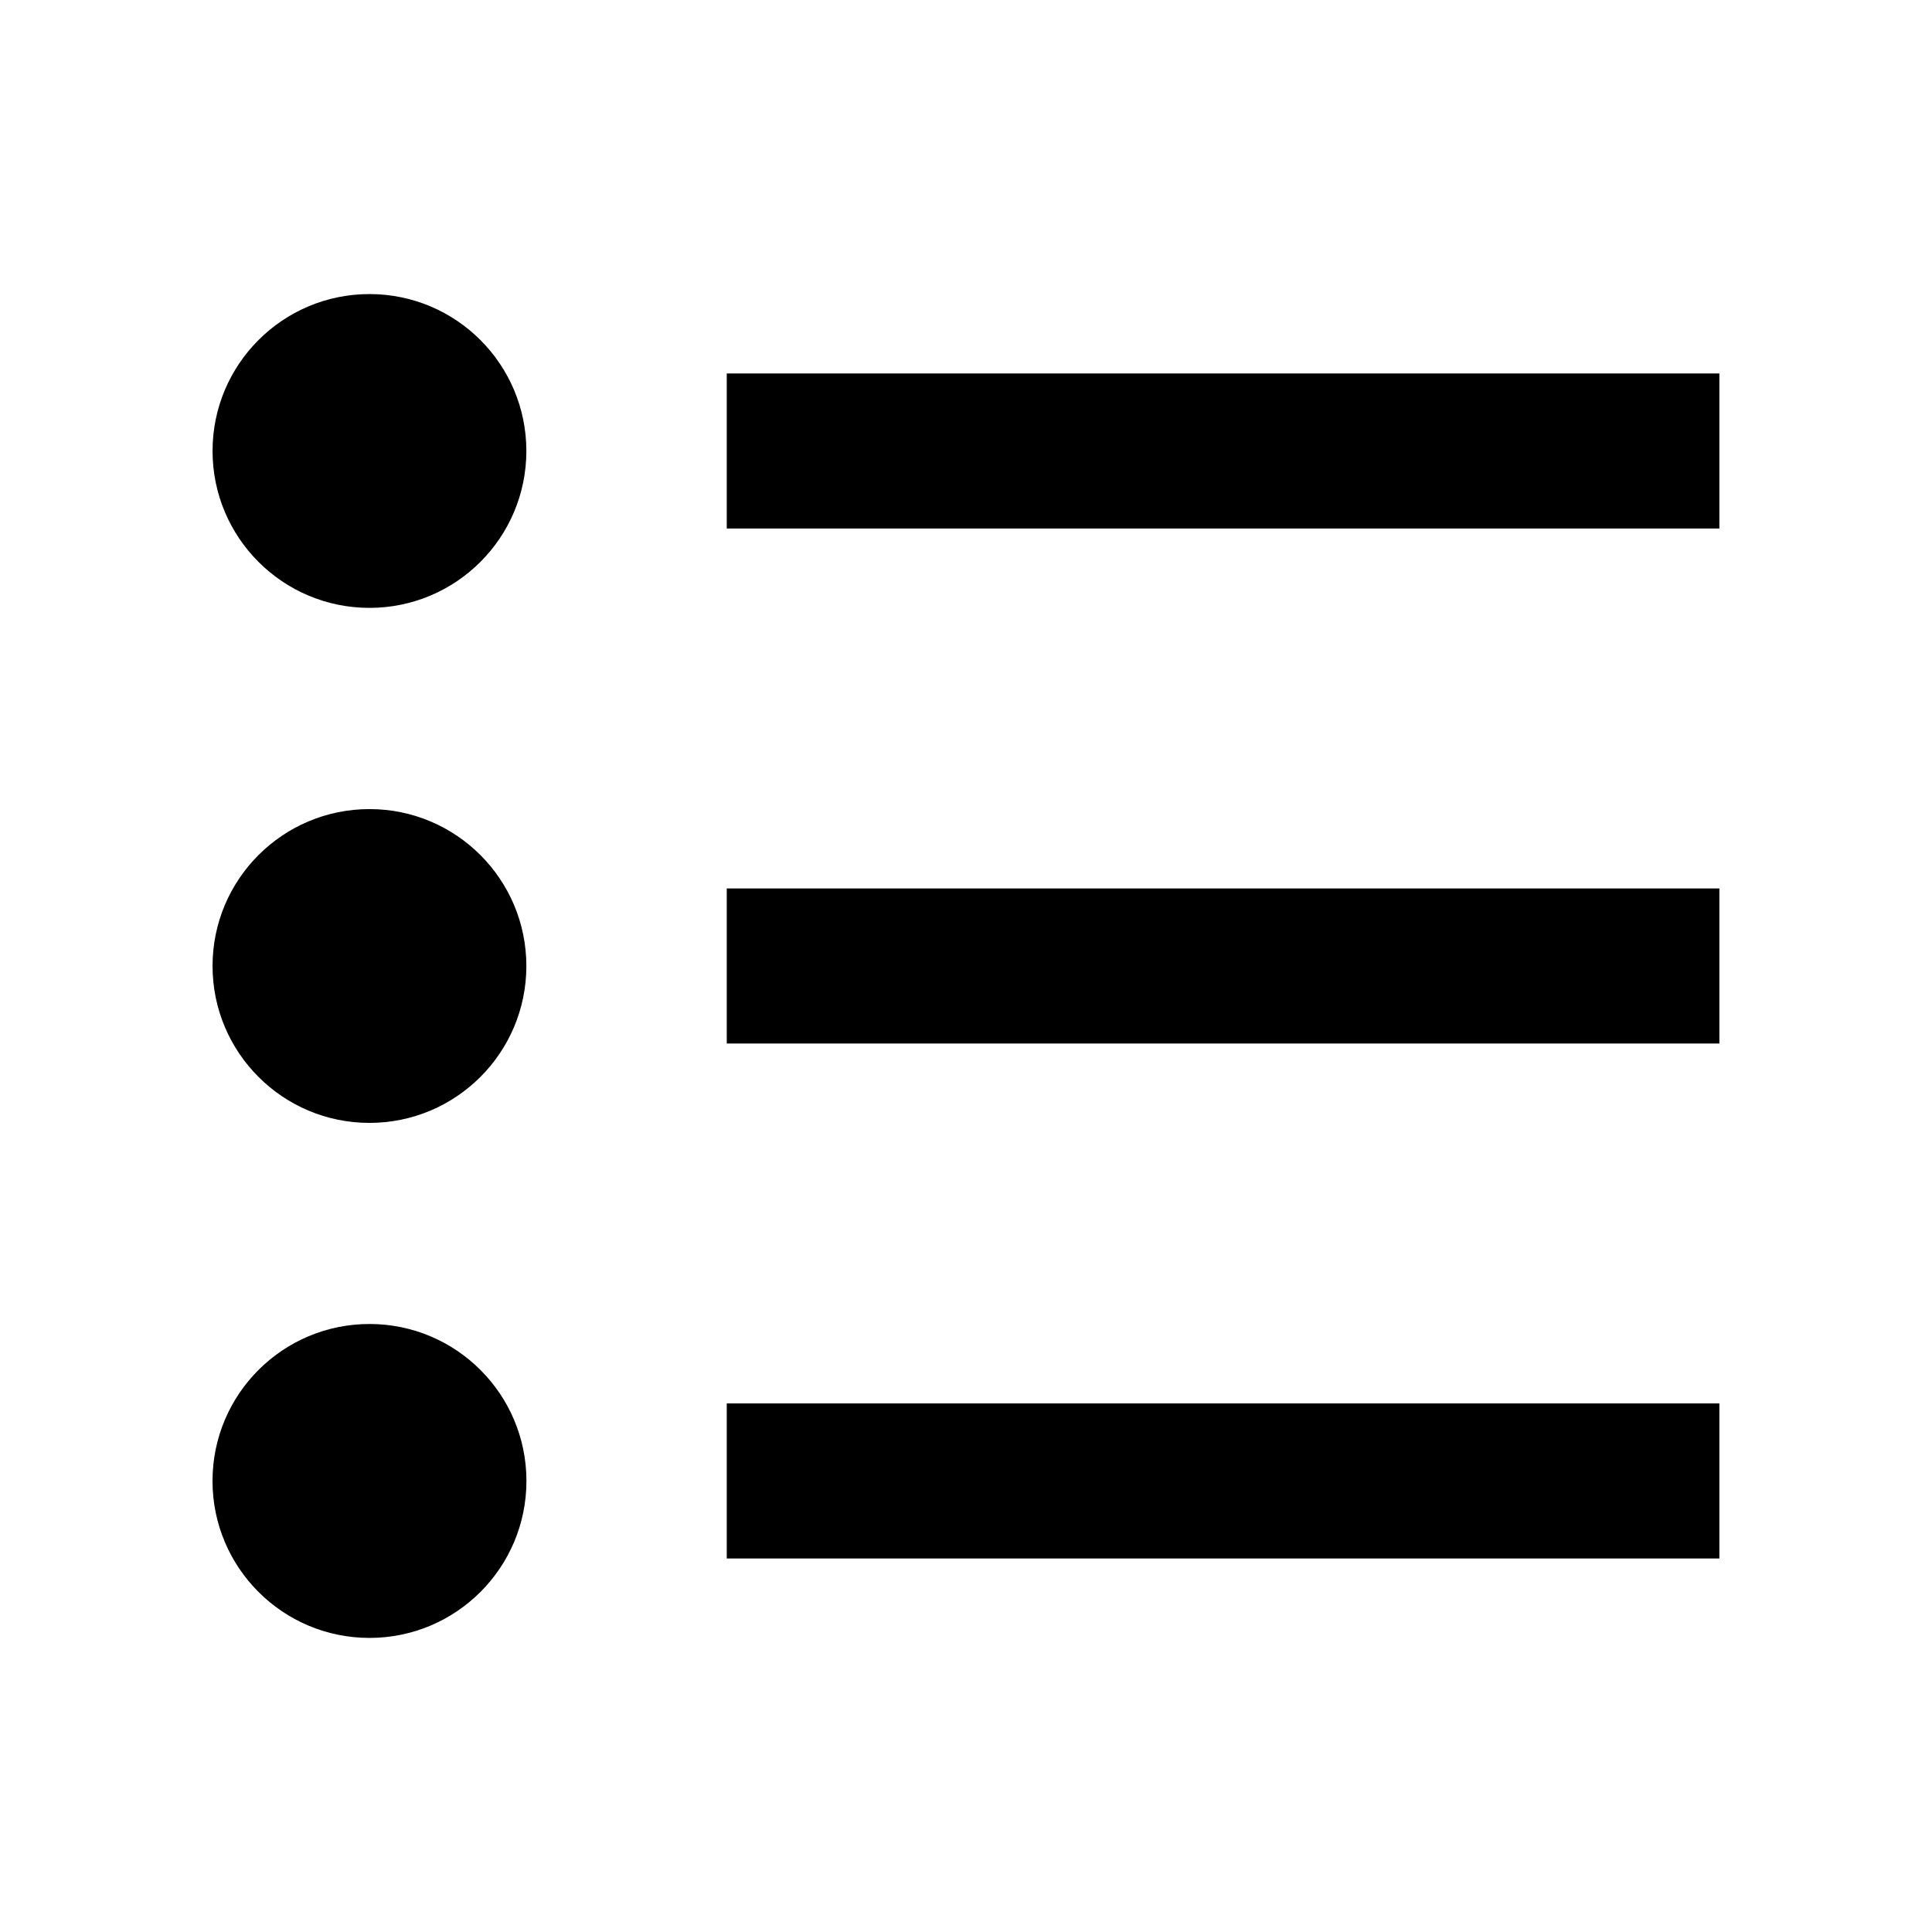
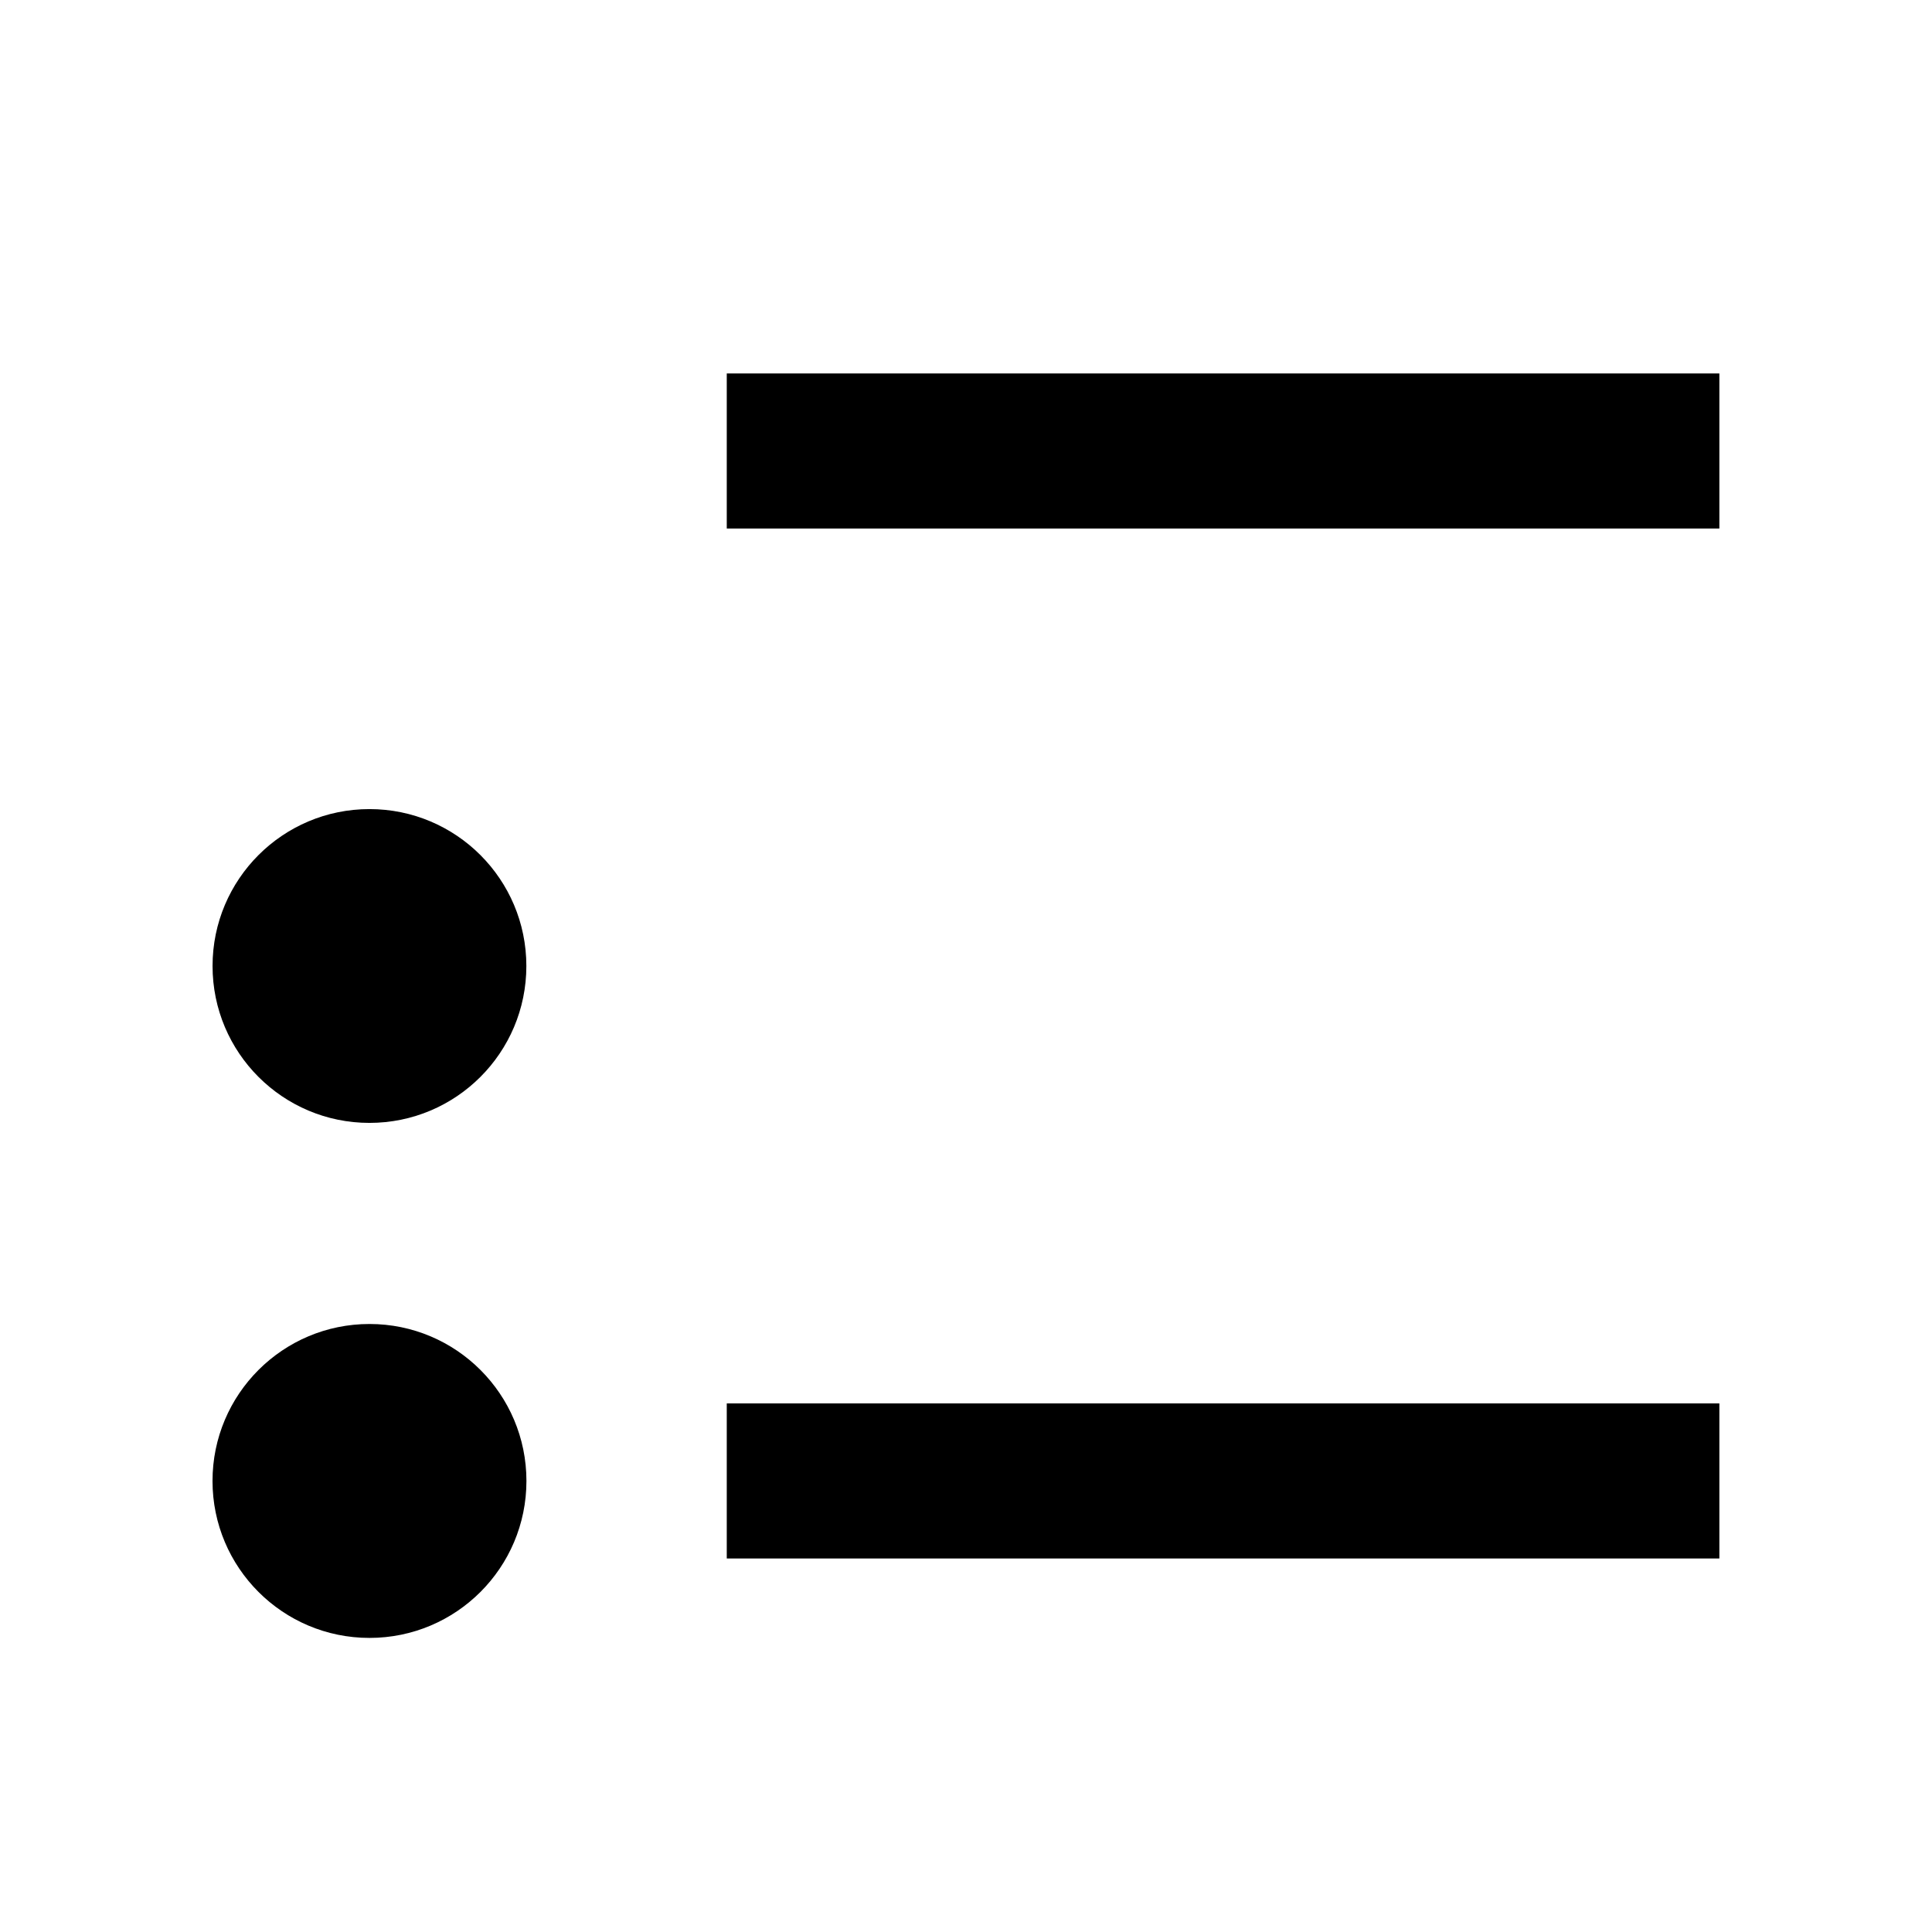
<svg xmlns="http://www.w3.org/2000/svg" fill="#000000" width="800px" height="800px" version="1.1" viewBox="144 144 512 512">
  <g>
    <path d="m336.6 242.97h263.05v41.094h-263.05z" />
-     <path d="m336.6 379.45h263.05v41.094h-263.05z" />
    <path d="m336.6 515.92h263.05v41.094h-263.05z" />
-     <path d="m283.49 263.51c0 22.965-18.617 41.582-41.578 41.582-22.965 0-41.582-18.617-41.582-41.582 0-22.961 18.617-41.578 41.582-41.578 22.961 0 41.578 18.617 41.578 41.578" />
    <path d="m283.49 400c0 22.961-18.617 41.578-41.578 41.578-22.965 0-41.582-18.617-41.582-41.578 0-22.965 18.617-41.582 41.582-41.582 22.961 0 41.578 18.617 41.578 41.582" />
    <path d="m283.51 536.47c0 22.973-18.621 41.594-41.594 41.594-22.973 0-41.598-18.621-41.598-41.594s18.625-41.598 41.598-41.598c22.973 0 41.594 18.625 41.594 41.598" />
  </g>
</svg>